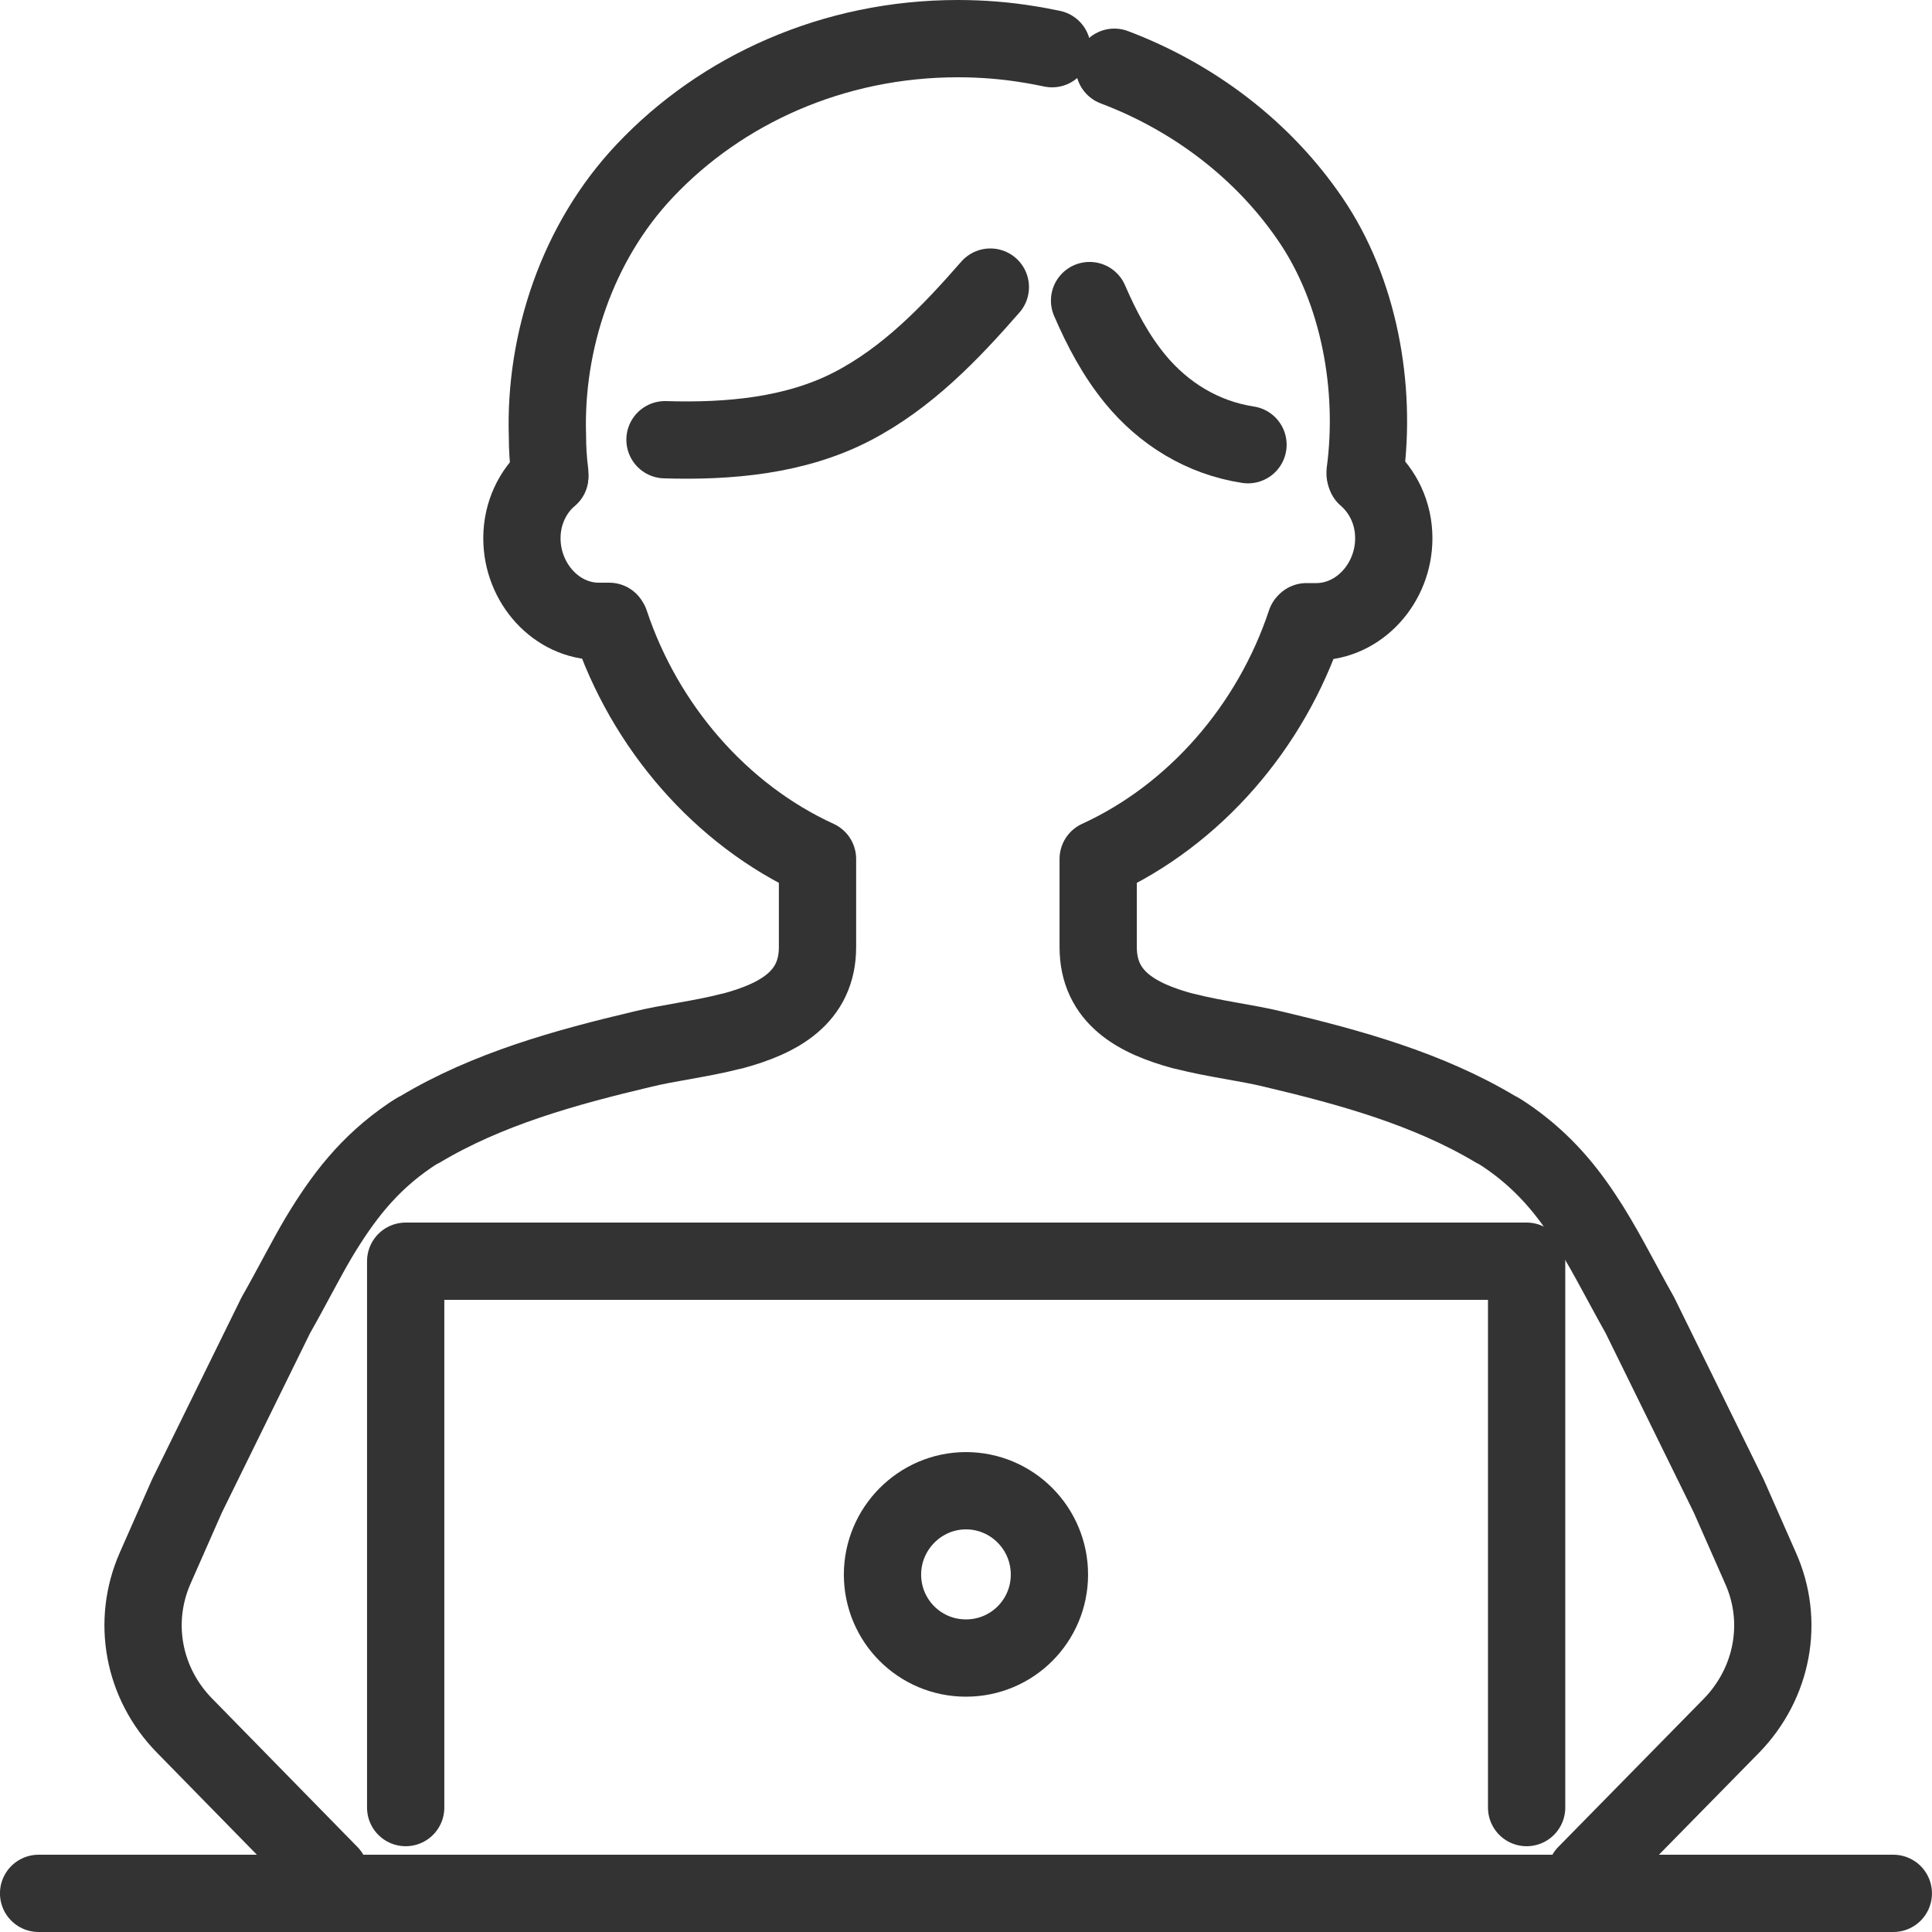
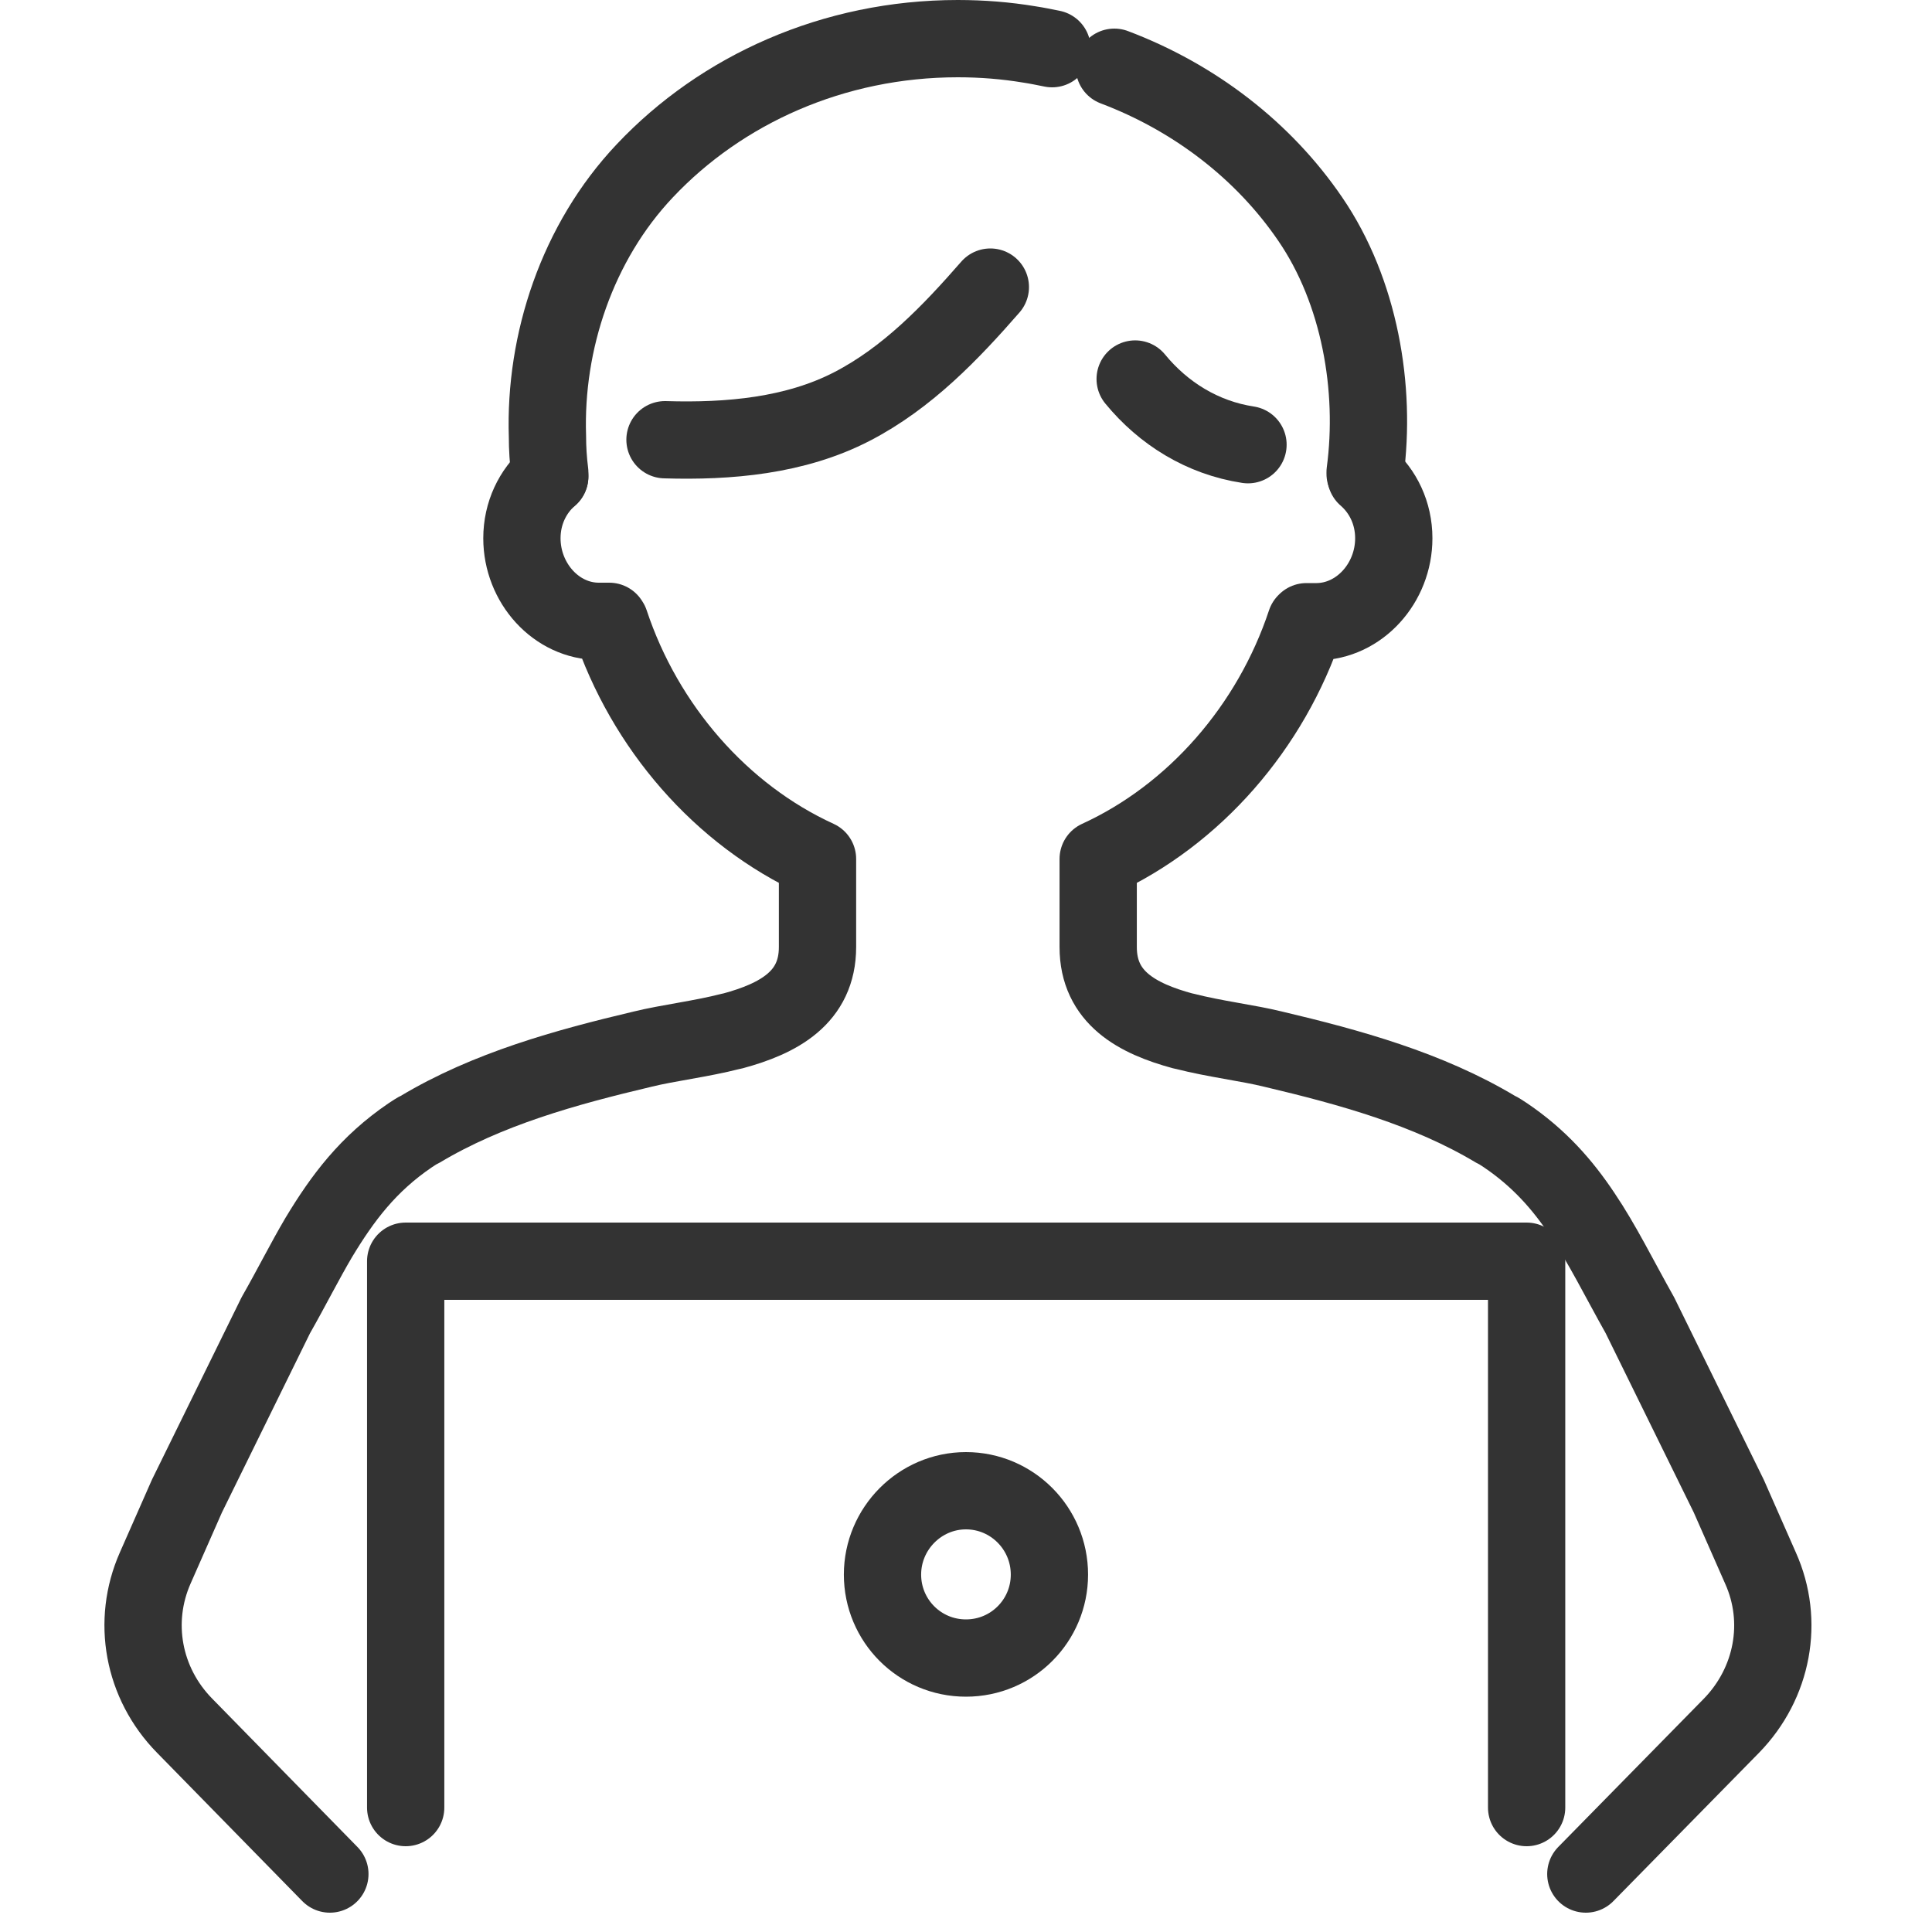
<svg xmlns="http://www.w3.org/2000/svg" width="50" height="50" viewBox="0 0 50 50" fill="none">
  <path d="M27.228 1.26C27.028 1.22 26.838 1.18 26.638 1.15C26.038 1.05 25.418 1 24.788 1C21.568 1 18.668 2.32 16.688 4.42C14.938 6.27 14.088 8.85 14.168 11.29C14.168 11.6 14.188 11.92 14.228 12.23V12.33" stroke="#333333" stroke-width="2" stroke-linecap="round" stroke-linejoin="round" />
  <path d="M35.329 12.26V12.22C35.619 10.05 35.189 7.54 33.909 5.67C32.709 3.91 30.929 2.53 28.839 1.74" stroke="#333333" stroke-width="2" stroke-linecap="round" stroke-linejoin="round" />
-   <path d="M32.298 11.509C31.118 11.329 30.108 10.699 29.378 9.809C28.878 9.199 28.508 8.499 28.198 7.779" stroke="#333333" stroke-width="2" stroke-linecap="round" stroke-linejoin="round" />
+   <path d="M32.298 11.509C31.118 11.329 30.108 10.699 29.378 9.809" stroke="#333333" stroke-width="2" stroke-linecap="round" stroke-linejoin="round" />
  <path d="M17.21 11.38C18.86 11.43 20.58 11.28 22.05 10.52C23.48 9.78 24.6 8.61 25.63 7.43" stroke="#333333" stroke-width="2" stroke-linecap="round" stroke-linejoin="round" />
  <path d="M10.499 46.78V32.64H39.509V46.78" stroke="#333333" stroke-width="2" stroke-linecap="round" stroke-linejoin="round" />
  <path d="M14.227 12.33C13.787 12.71 13.507 13.28 13.507 13.93C13.507 15.09 14.397 16.08 15.497 16.08H15.767L15.787 16.11C16.687 18.82 18.667 21.09 21.157 22.23V24.51C21.157 25.82 20.147 26.36 18.967 26.68C18.947 26.68 18.937 26.69 18.917 26.69C18.137 26.89 17.287 26.99 16.637 27.15C14.647 27.62 12.617 28.18 10.867 29.23C10.777 29.27 10.697 29.33 10.617 29.38C9.527 30.12 8.867 31 8.247 32.03C7.887 32.64 7.547 33.32 7.137 34.04L4.837 38.72L4.017 40.58C3.407 41.96 3.697 43.56 4.777 44.66L8.537 48.5" stroke="#333333" stroke-width="2" stroke-linecap="round" stroke-linejoin="round" />
  <path d="M41.041 48.5L44.811 44.66C45.881 43.56 46.181 41.96 45.561 40.58L44.741 38.72L42.441 34.04C41.901 33.08 41.471 32.2 40.951 31.43C40.431 30.65 39.831 29.97 38.961 29.38C38.881 29.33 38.801 29.27 38.711 29.23C36.961 28.18 34.931 27.62 32.941 27.15C32.291 26.99 31.441 26.89 30.661 26.69C30.641 26.69 30.631 26.68 30.611 26.68C29.431 26.36 28.421 25.82 28.421 24.51V22.23C30.911 21.09 32.891 18.82 33.791 16.11L33.811 16.09H34.081C35.181 16.08 36.071 15.09 36.071 13.93C36.071 13.28 35.791 12.71 35.351 12.33" stroke="#333333" stroke-width="2" stroke-linecap="round" stroke-linejoin="round" />
-   <path d="M0.999 49H8.539H10.499H39.509H41.039H48.999" stroke="#333333" stroke-width="2" stroke-linecap="round" stroke-linejoin="round" />
  <path d="M27.159 40.75C27.159 41.94 26.199 42.91 24.999 42.91C23.799 42.91 22.839 41.94 22.839 40.75C22.839 39.56 23.809 38.58 24.999 38.58C26.189 38.58 27.159 39.55 27.159 40.75Z" stroke="#333333" stroke-width="2" stroke-linecap="round" stroke-linejoin="round" />
</svg>